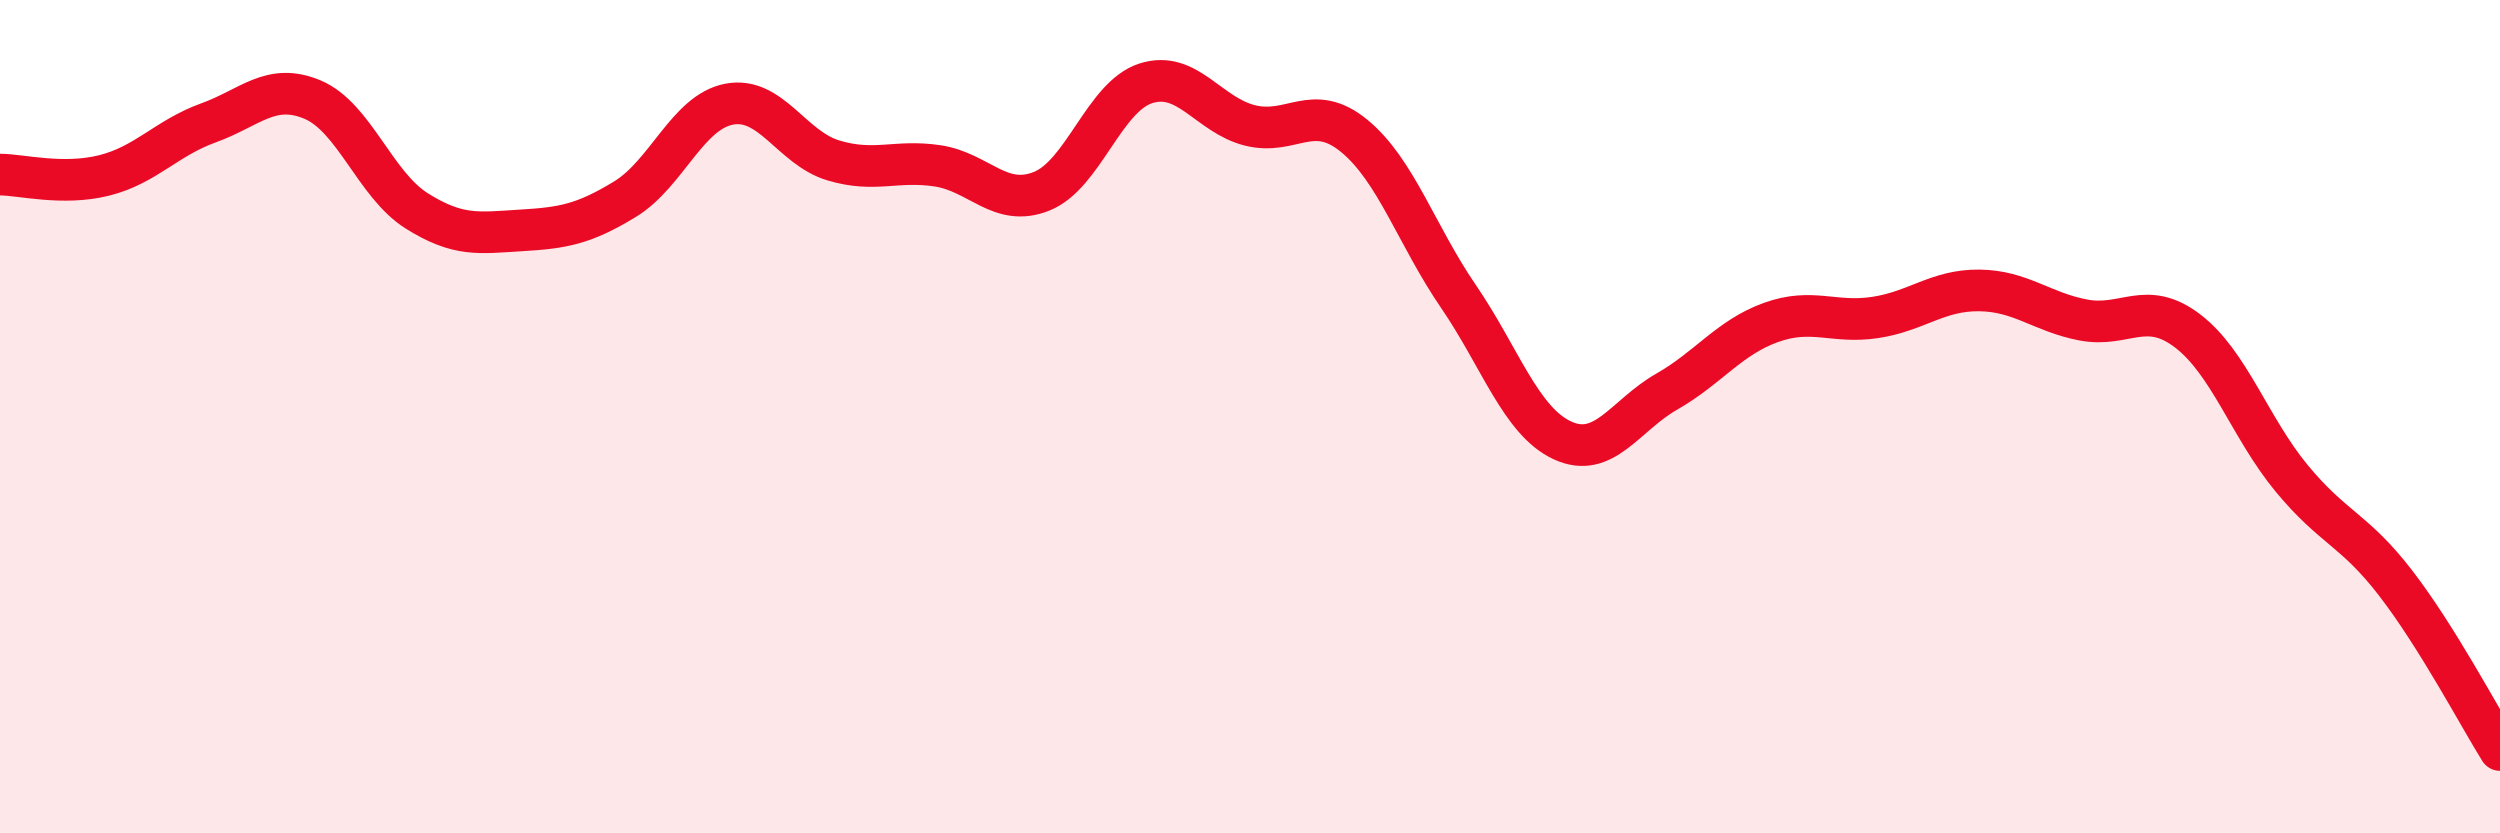
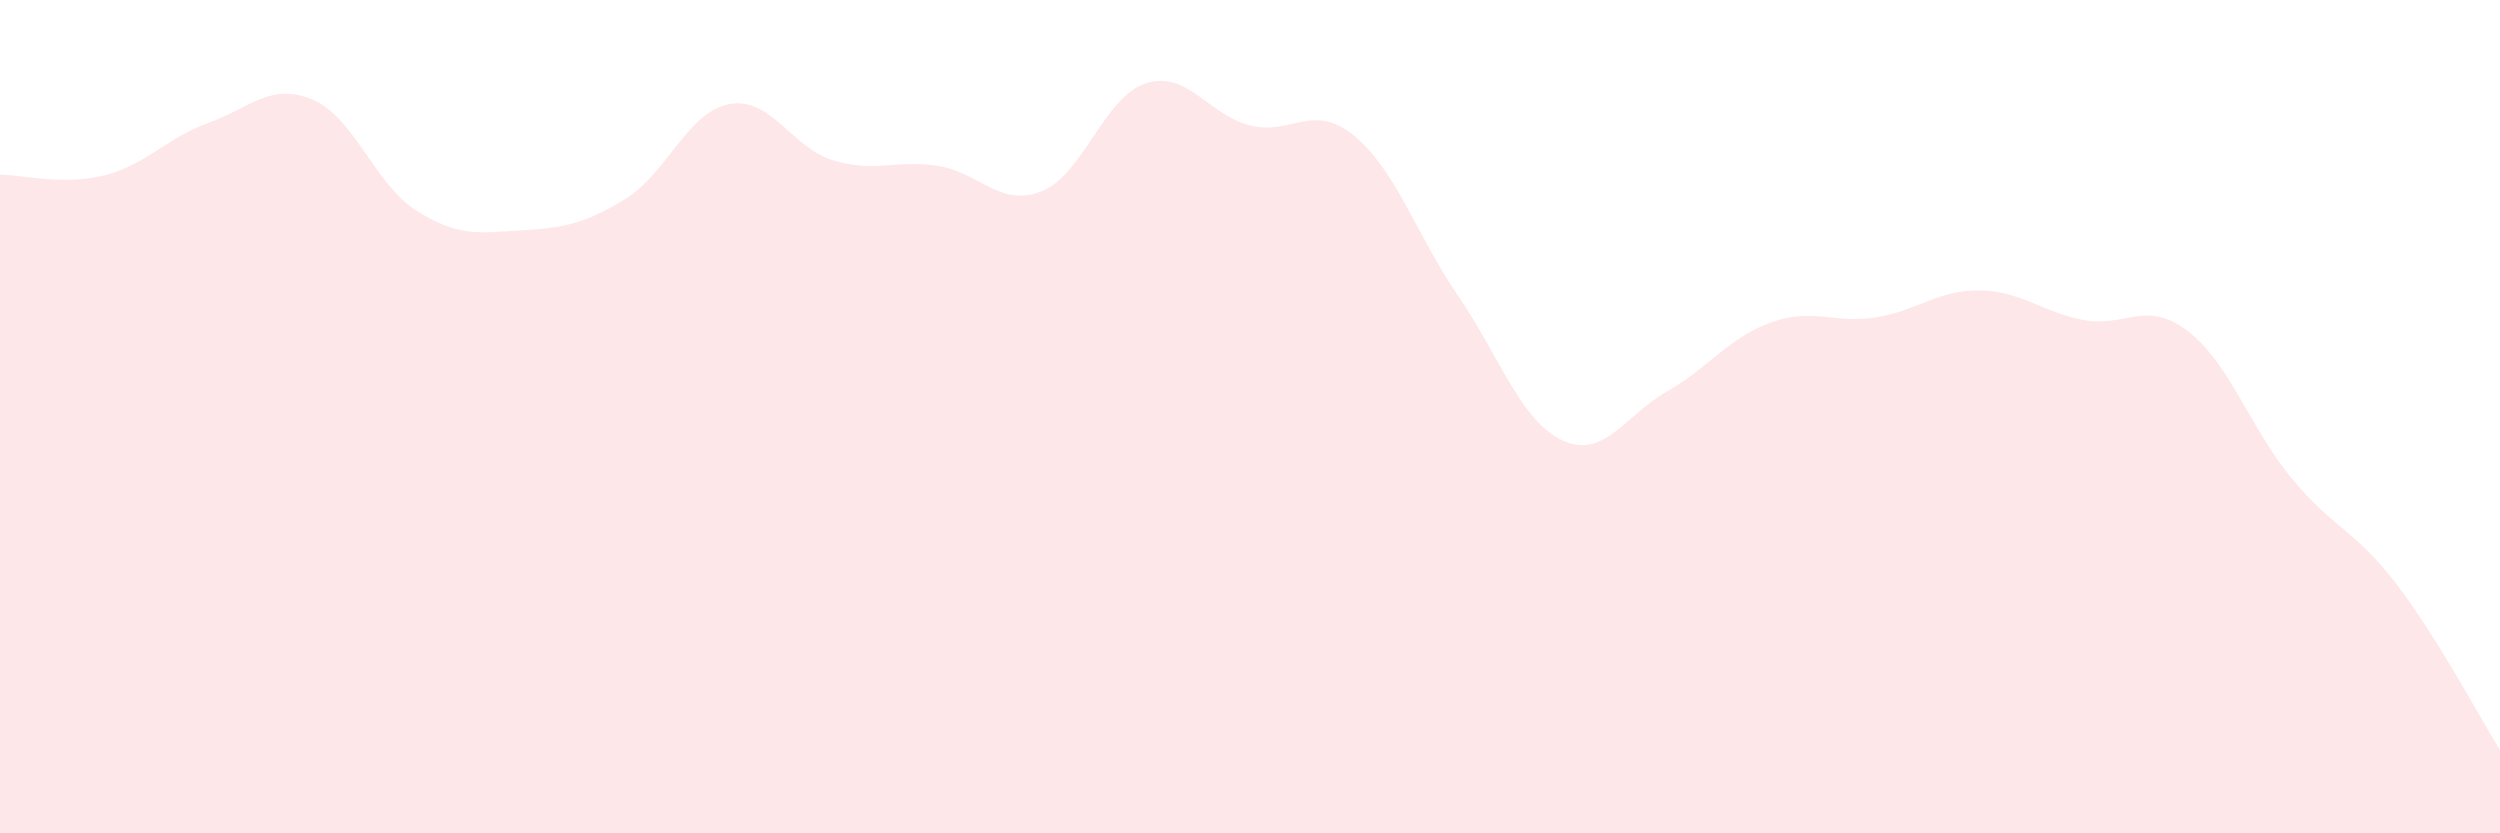
<svg xmlns="http://www.w3.org/2000/svg" width="60" height="20" viewBox="0 0 60 20">
  <path d="M 0,4.19 C 0.5,4.19 1.5,4.46 2.5,4.21 C 3.5,3.96 4,3.31 5,2.95 C 6,2.59 6.5,1.97 7.5,2.39 C 8.5,2.81 9,4.43 10,5.06 C 11,5.69 11.5,5.59 12.5,5.53 C 13.5,5.47 14,5.39 15,4.78 C 16,4.17 16.5,2.69 17.5,2.5 C 18.5,2.31 19,3.55 20,3.85 C 21,4.15 21.5,3.83 22.5,3.98 C 23.5,4.13 24,4.99 25,4.59 C 26,4.19 26.5,2.32 27.5,2 C 28.5,1.68 29,2.76 30,3.01 C 31,3.26 31.5,2.44 32.5,3.26 C 33.5,4.08 34,5.65 35,7.11 C 36,8.57 36.5,10.11 37.5,10.57 C 38.5,11.03 39,9.97 40,9.4 C 41,8.83 41.5,8.1 42.5,7.74 C 43.5,7.38 44,7.77 45,7.62 C 46,7.47 46.5,6.96 47.5,6.97 C 48.5,6.98 49,7.49 50,7.68 C 51,7.87 51.5,7.18 52.5,7.94 C 53.5,8.7 54,10.27 55,11.48 C 56,12.69 56.5,12.7 57.5,14 C 58.5,15.3 59.5,17.2 60,18L60 20L0 20Z" fill="#EB0A25" opacity="0.1" stroke-linecap="round" stroke-linejoin="round" />
-   <path d="M 0,4.19 C 0.5,4.19 1.5,4.46 2.5,4.21 C 3.5,3.96 4,3.31 5,2.95 C 6,2.59 6.5,1.97 7.5,2.39 C 8.5,2.81 9,4.43 10,5.06 C 11,5.69 11.5,5.59 12.5,5.53 C 13.5,5.47 14,5.39 15,4.78 C 16,4.17 16.5,2.69 17.5,2.5 C 18.5,2.31 19,3.55 20,3.85 C 21,4.15 21.5,3.83 22.5,3.98 C 23.5,4.13 24,4.99 25,4.59 C 26,4.19 26.5,2.32 27.5,2 C 28.5,1.68 29,2.76 30,3.01 C 31,3.26 31.5,2.44 32.5,3.26 C 33.5,4.08 34,5.65 35,7.11 C 36,8.57 36.5,10.11 37.5,10.57 C 38.5,11.03 39,9.97 40,9.4 C 41,8.83 41.5,8.1 42.5,7.74 C 43.5,7.38 44,7.77 45,7.62 C 46,7.47 46.5,6.96 47.5,6.97 C 48.5,6.98 49,7.49 50,7.68 C 51,7.87 51.5,7.18 52.5,7.94 C 53.5,8.7 54,10.27 55,11.48 C 56,12.69 56.5,12.7 57.5,14 C 58.5,15.3 59.5,17.2 60,18" stroke="#EB0A25" stroke-width="1" fill="none" stroke-linecap="round" stroke-linejoin="round" />
</svg>